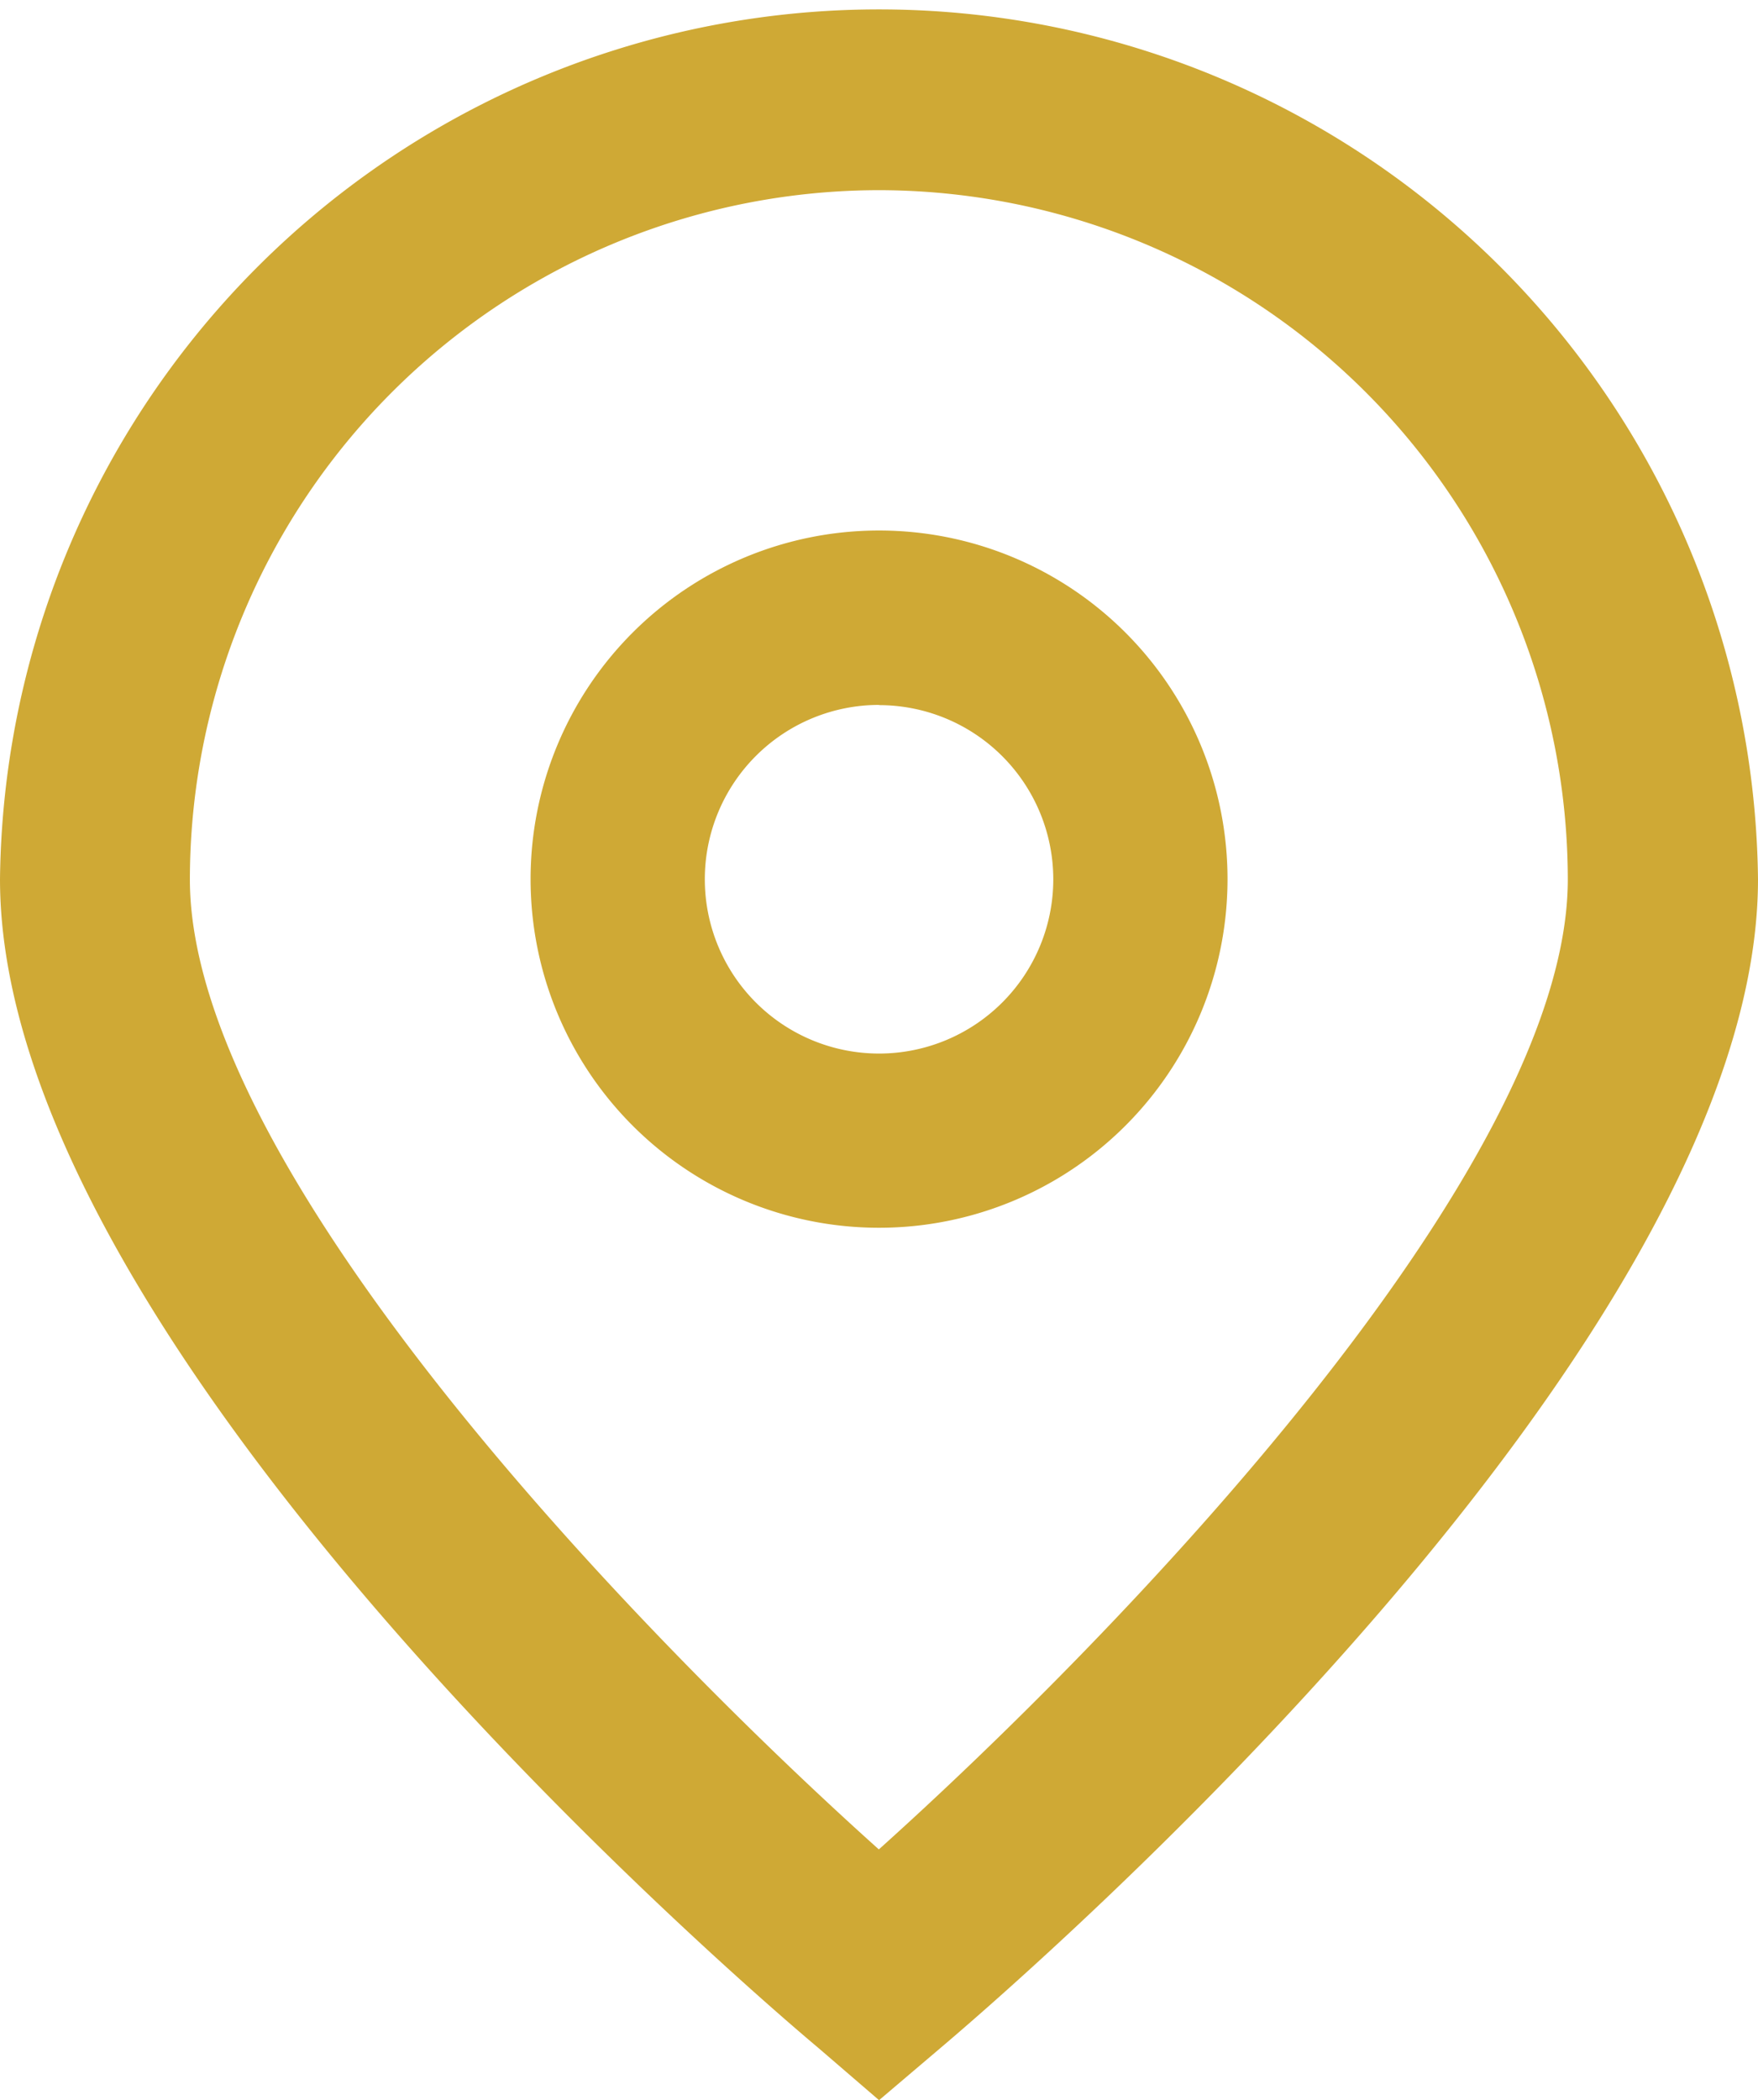
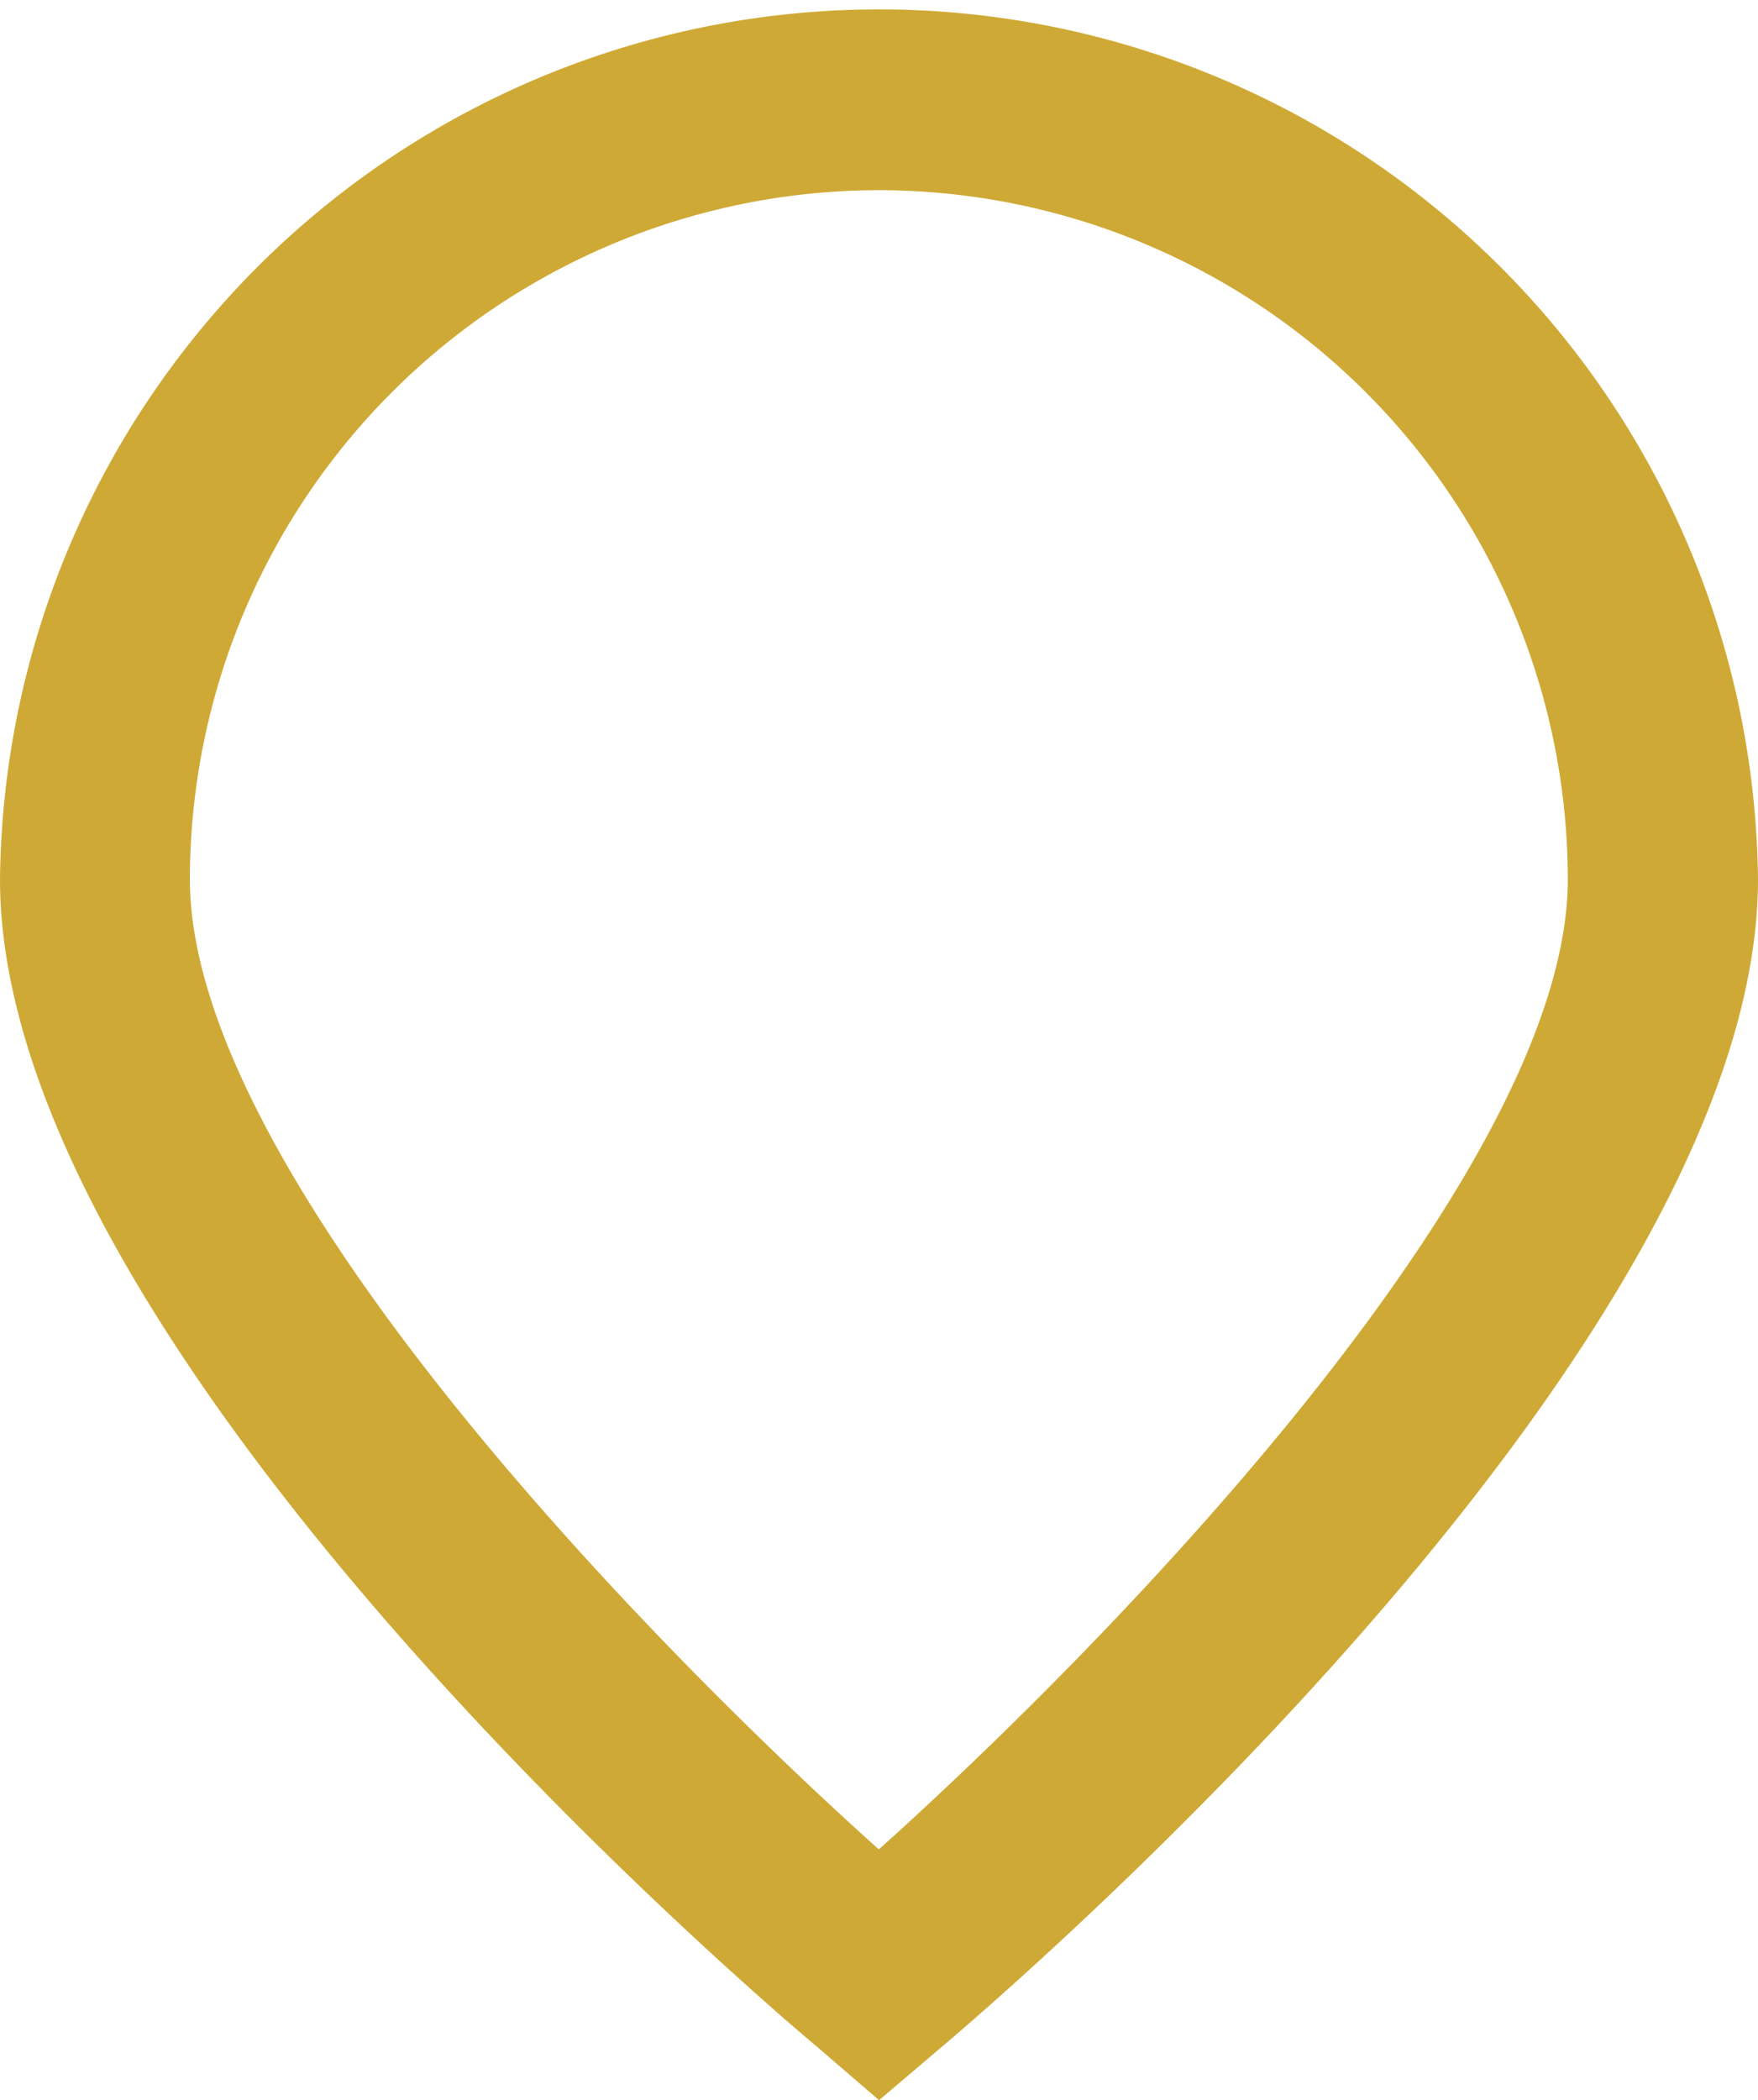
<svg xmlns="http://www.w3.org/2000/svg" width="16.749" height="20" viewBox="0 0 16.749 20">
  <g id="location" transform="translate(-1.591 -0.008)">
    <path id="Path_30" data-name="Path 30" d="M9.966,20.008l-.581-.5c-.8-.671-7.794-6.71-7.794-11.127a8.375,8.375,0,0,1,16.749,0c0,4.418-6.993,10.457-7.79,11.131Zm0-18.189A6.571,6.571,0,0,0,3.4,8.382c0,2.775,4.3,7.209,6.564,9.238,2.262-2.03,6.564-6.466,6.564-9.238A6.571,6.571,0,0,0,9.966,1.819Z" fill="#cfa935" />
-     <path id="Path_31" data-name="Path 31" d="M9.966,11.7a3.32,3.32,0,1,1,3.32-3.32A3.32,3.32,0,0,1,9.966,11.7Zm0-4.979a1.66,1.66,0,1,0,1.66,1.66A1.66,1.66,0,0,0,9.966,6.723Z" fill="#cfa935" />
  </g>
</svg>